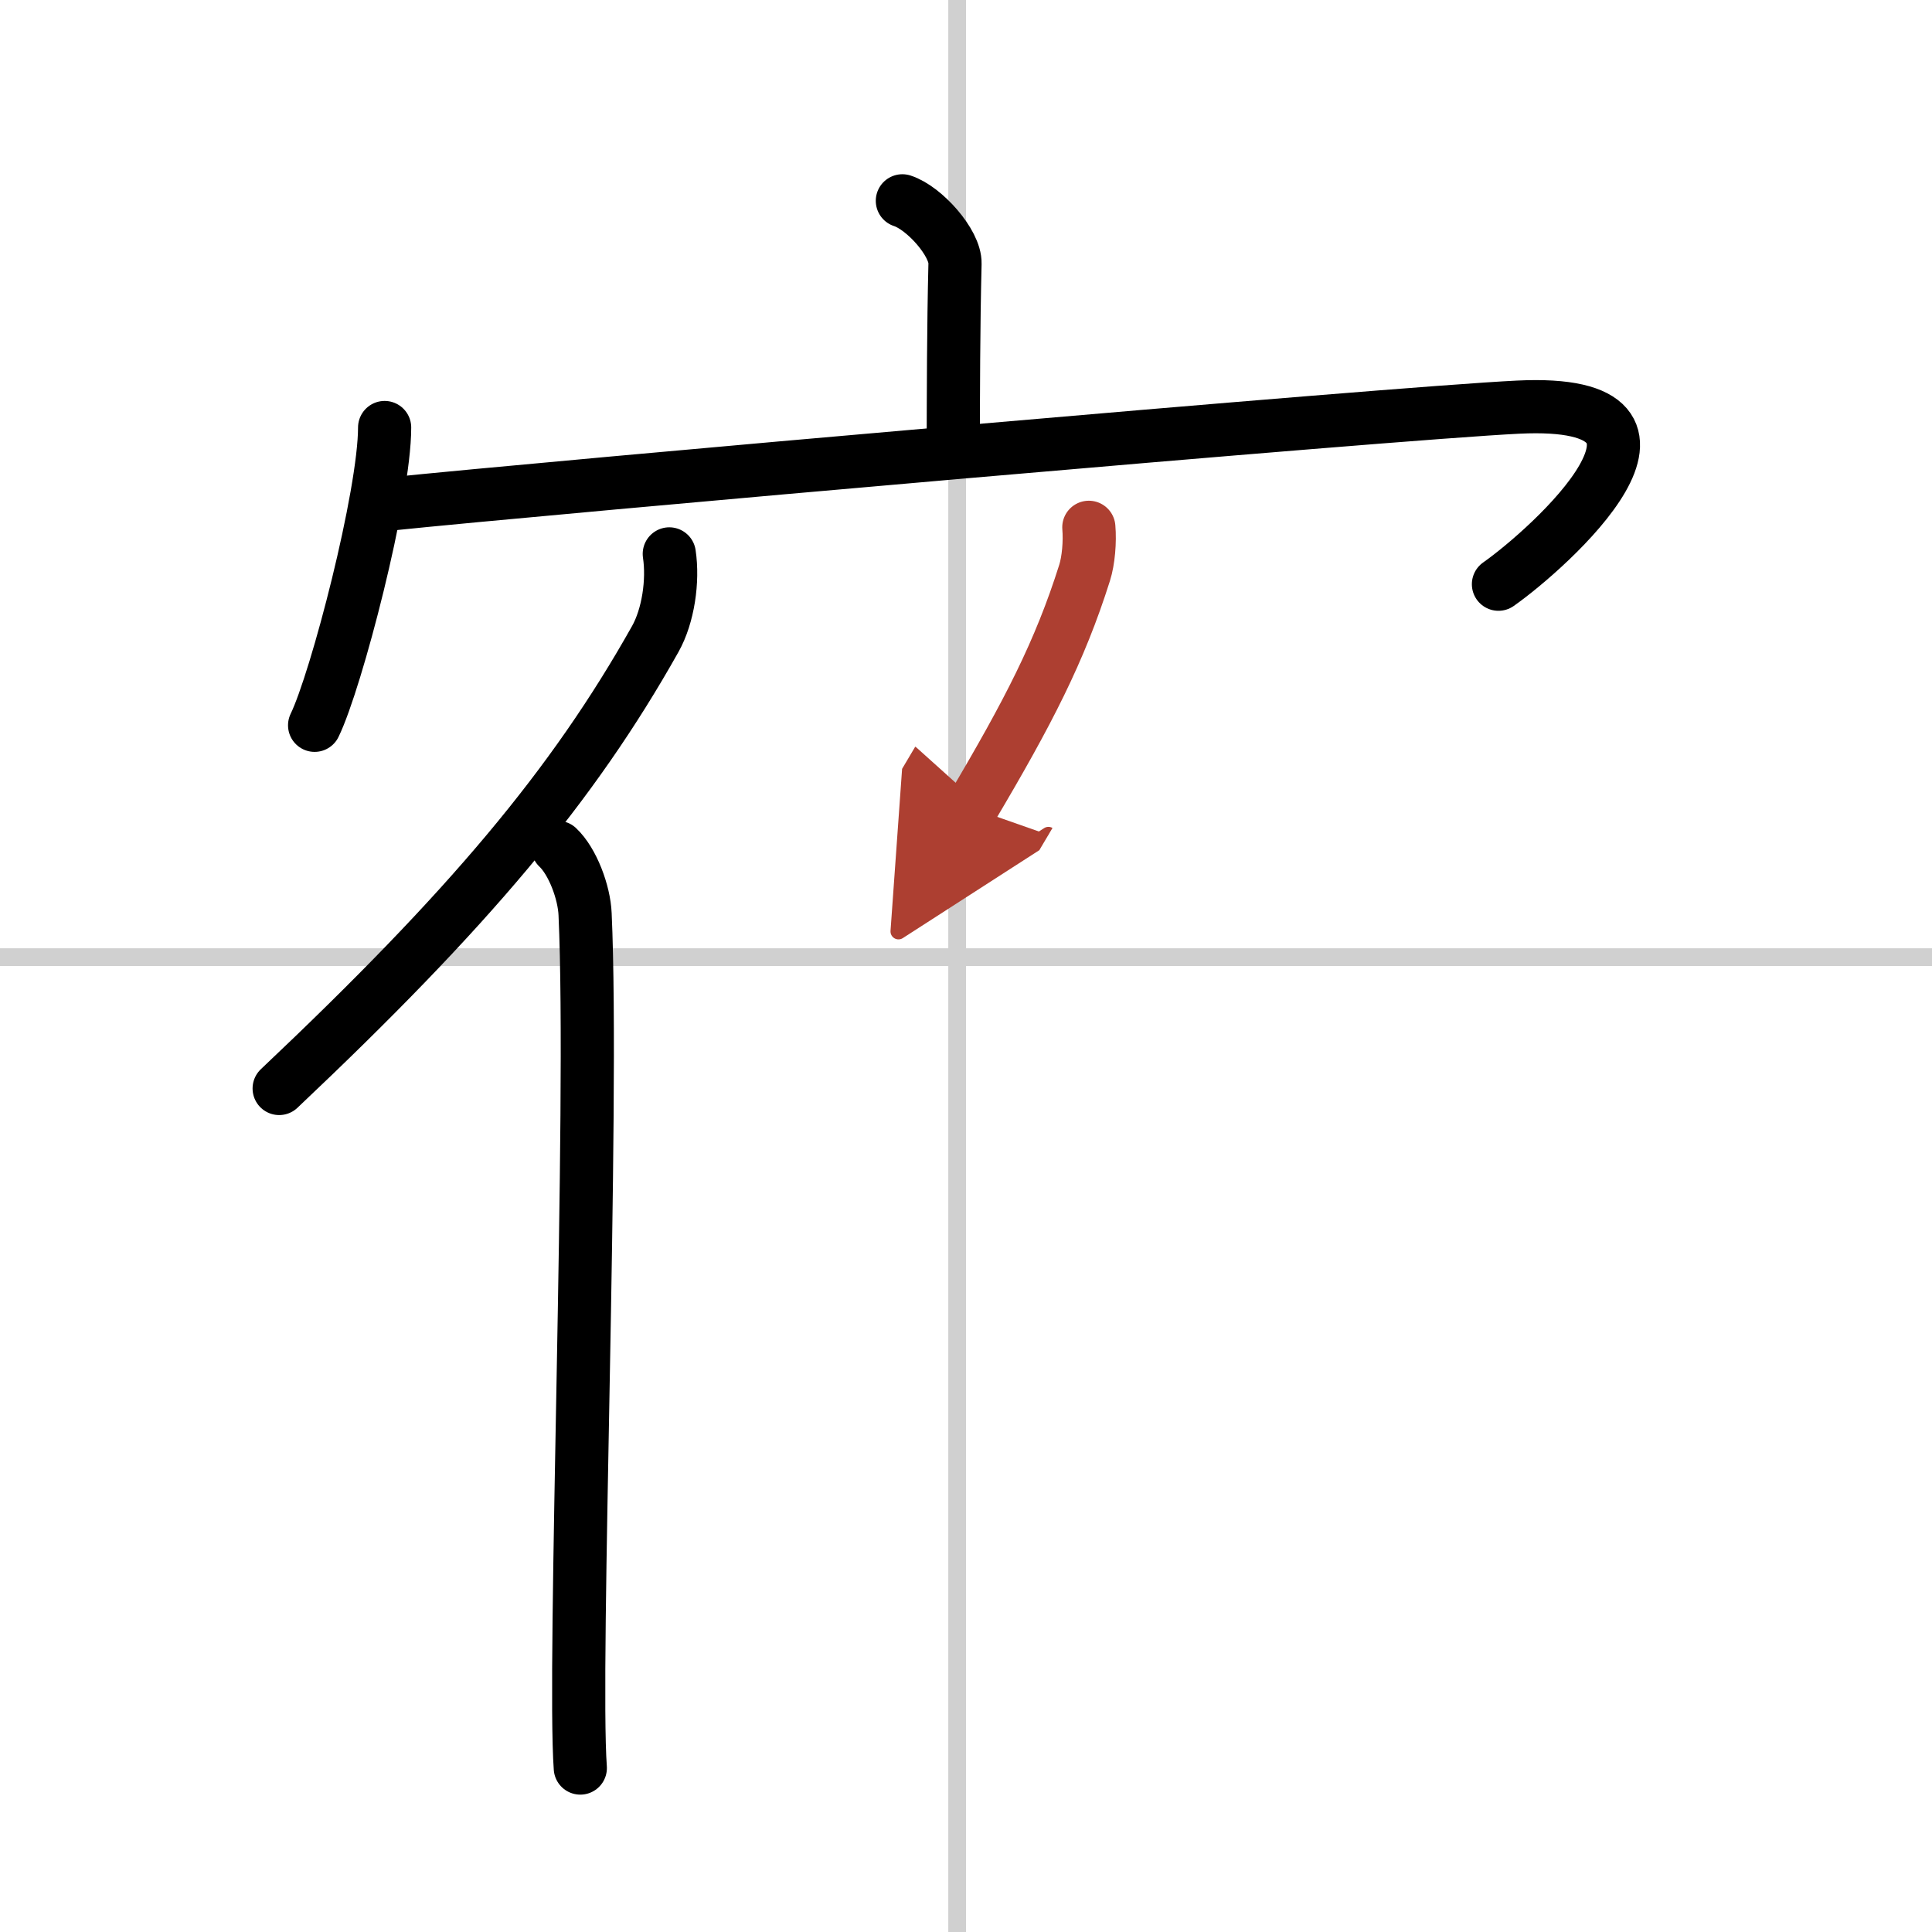
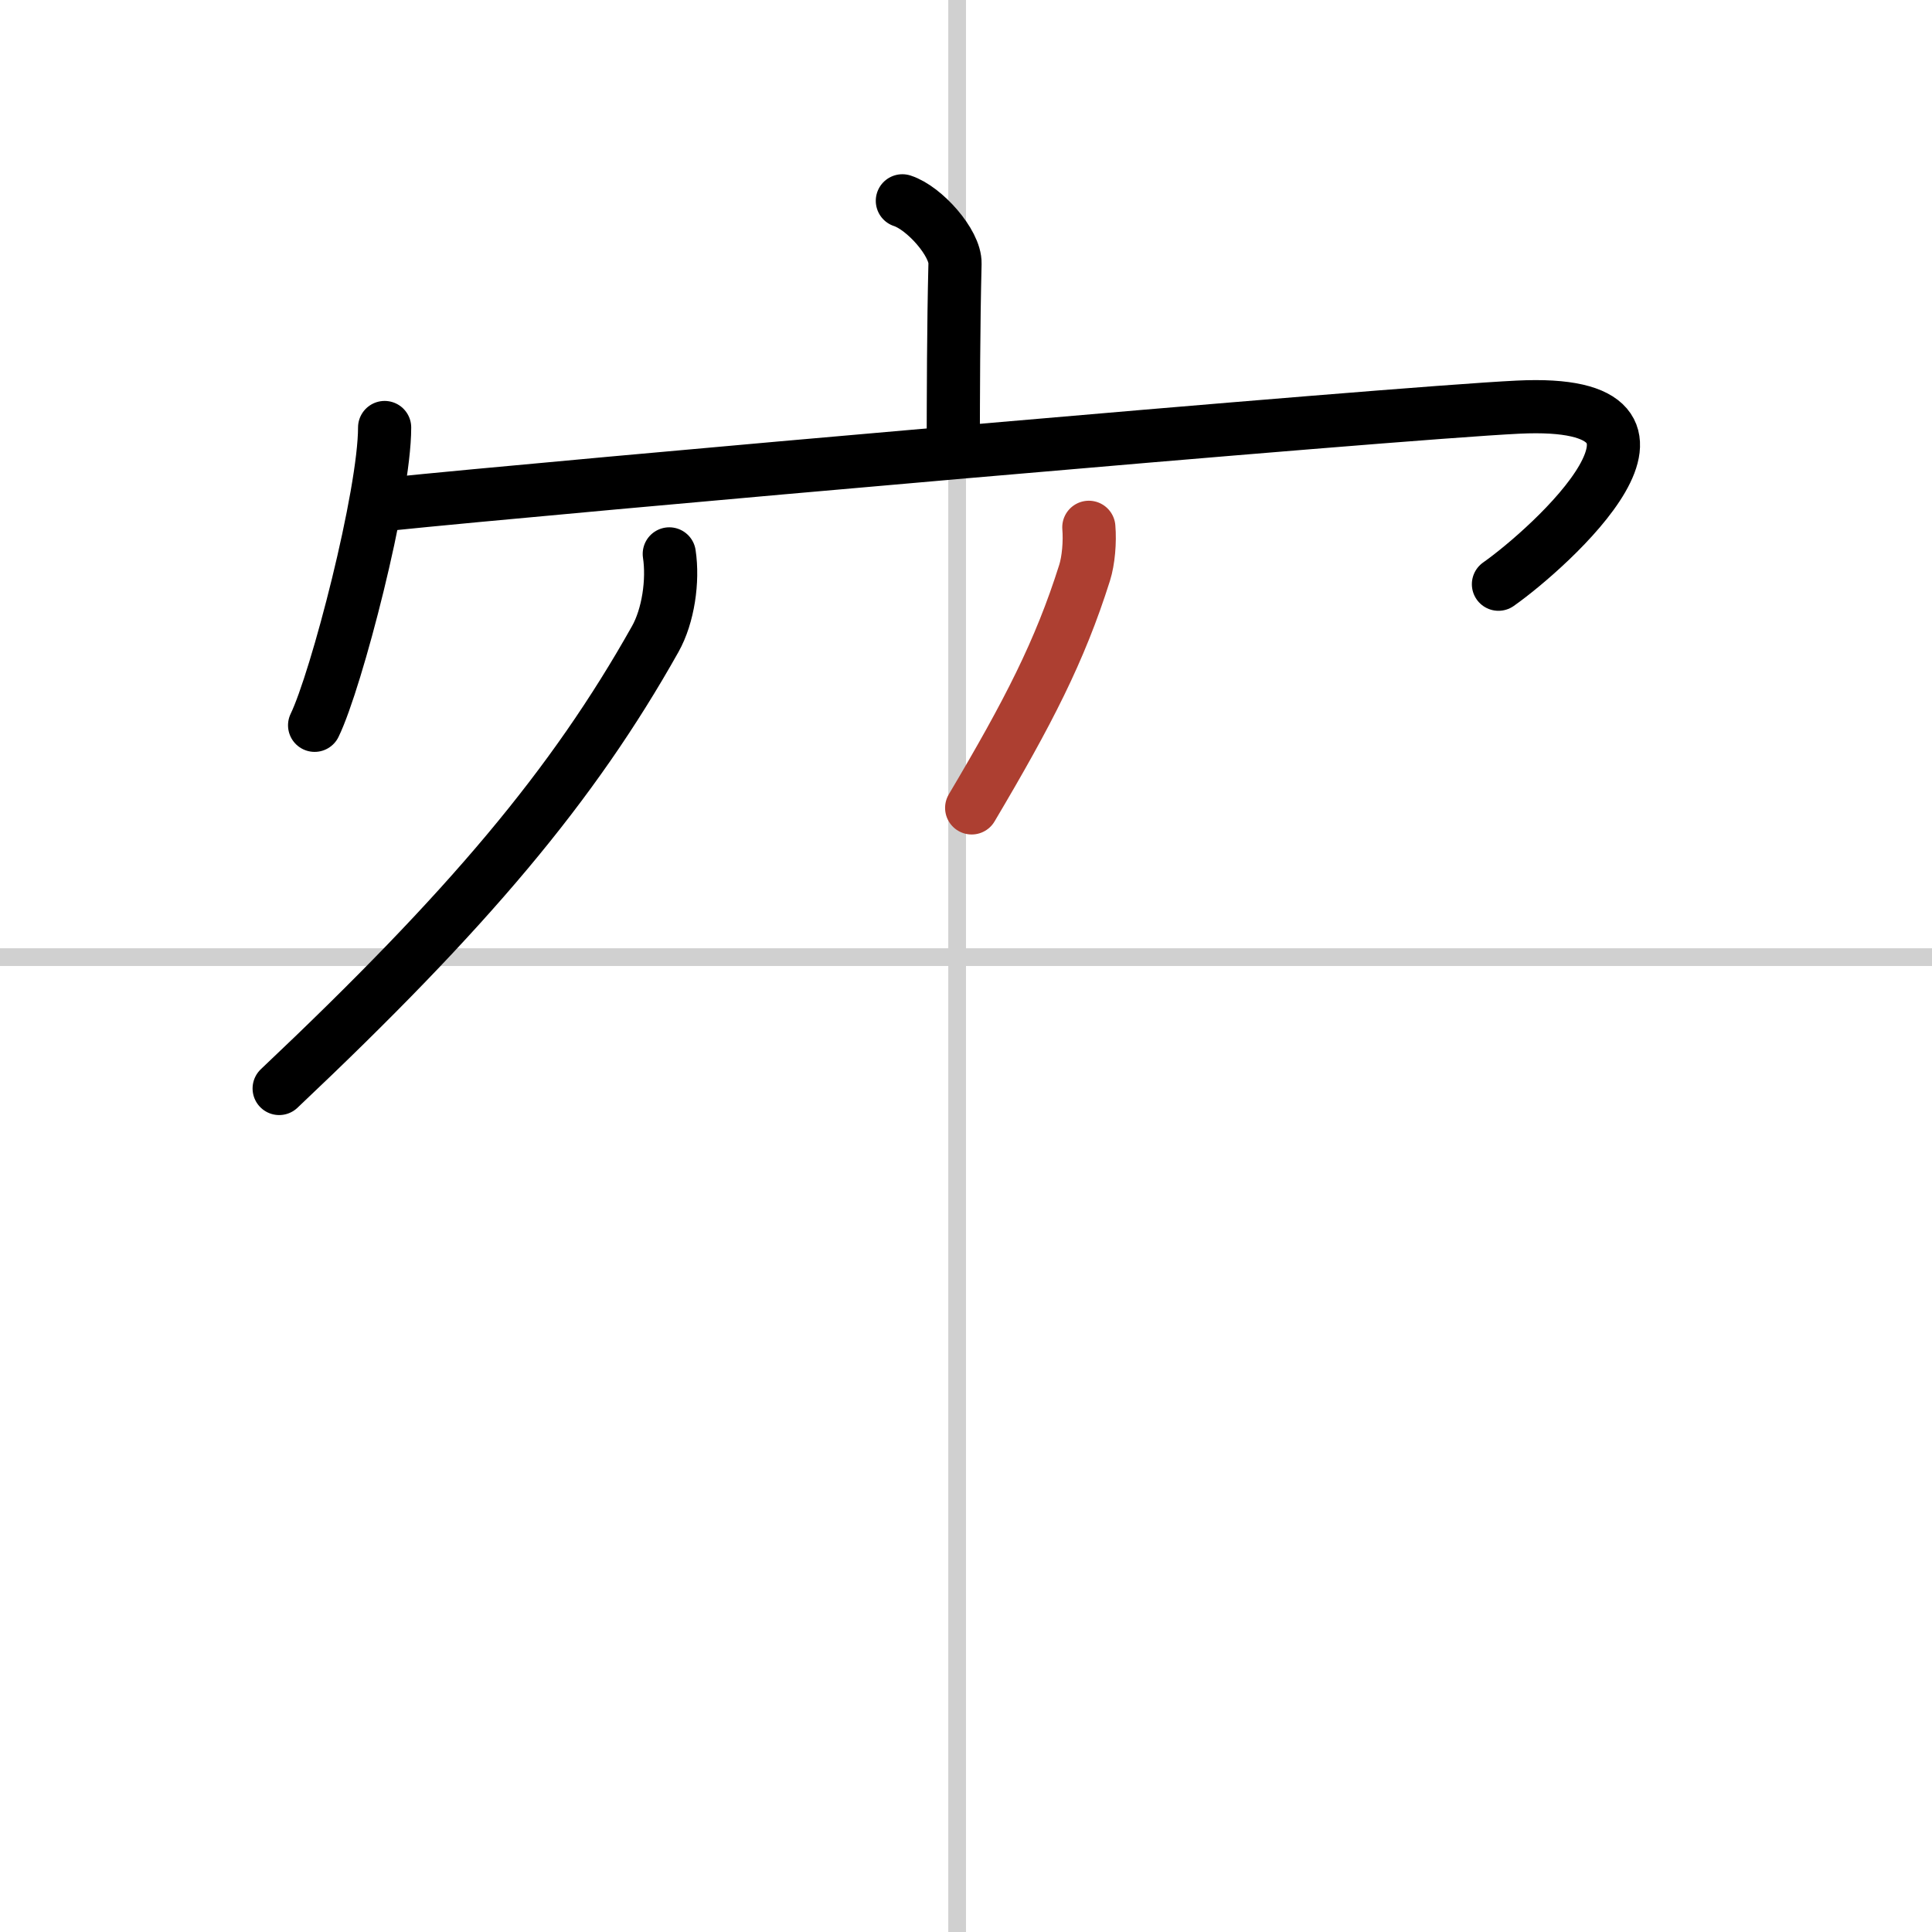
<svg xmlns="http://www.w3.org/2000/svg" width="400" height="400" viewBox="0 0 109 109">
  <defs>
    <marker id="a" markerWidth="4" orient="auto" refX="1" refY="5" viewBox="0 0 10 10">
-       <polyline points="0 0 10 5 0 10 1 5" fill="#ad3f31" stroke="#ad3f31" />
-     </marker>
+       </marker>
  </defs>
  <g fill="none" stroke="#000" stroke-linecap="round" stroke-linejoin="round" stroke-width="3">
    <rect width="100%" height="100%" fill="#fff" stroke="#fff" />
    <line x1="54" x2="54" y2="109" stroke="#d0d0d0" stroke-width="1" />
    <line x2="109" y1="54" y2="54" stroke="#d0d0d0" stroke-width="1" />
    <path d="m50.91 11.33c1.24 0.4 3 2.38 2.97 3.54-0.09 3.66-0.09 7.2-0.1 10.53" />
    <path d="m21.7 24.12c0 3.8-2.72 14.27-3.95 16.8" />
    <path d="m21.87 28.45c8.92-0.93 56.54-5.13 63.78-5.48 11.31-0.55 1.71 8.01-1.11 9.99" />
    <path d="m37.76 31.25c0.23 1.52-0.06 3.5-0.79 4.8-4.65 8.28-10.55 15.28-21.22 25.36" />
-     <path d="m31.47 47.81c0.84 0.79 1.49 2.54 1.54 3.77 0.5 10.98-0.69 42.46-0.27 48.17" />
    <path d="m61.43 29.75c0.07 0.81-0.02 1.88-0.24 2.57-1.4 4.43-3.17 7.86-6.37 13.26" marker-end="url(#a)" stroke="#ad3f31" />
  </g>
</svg>